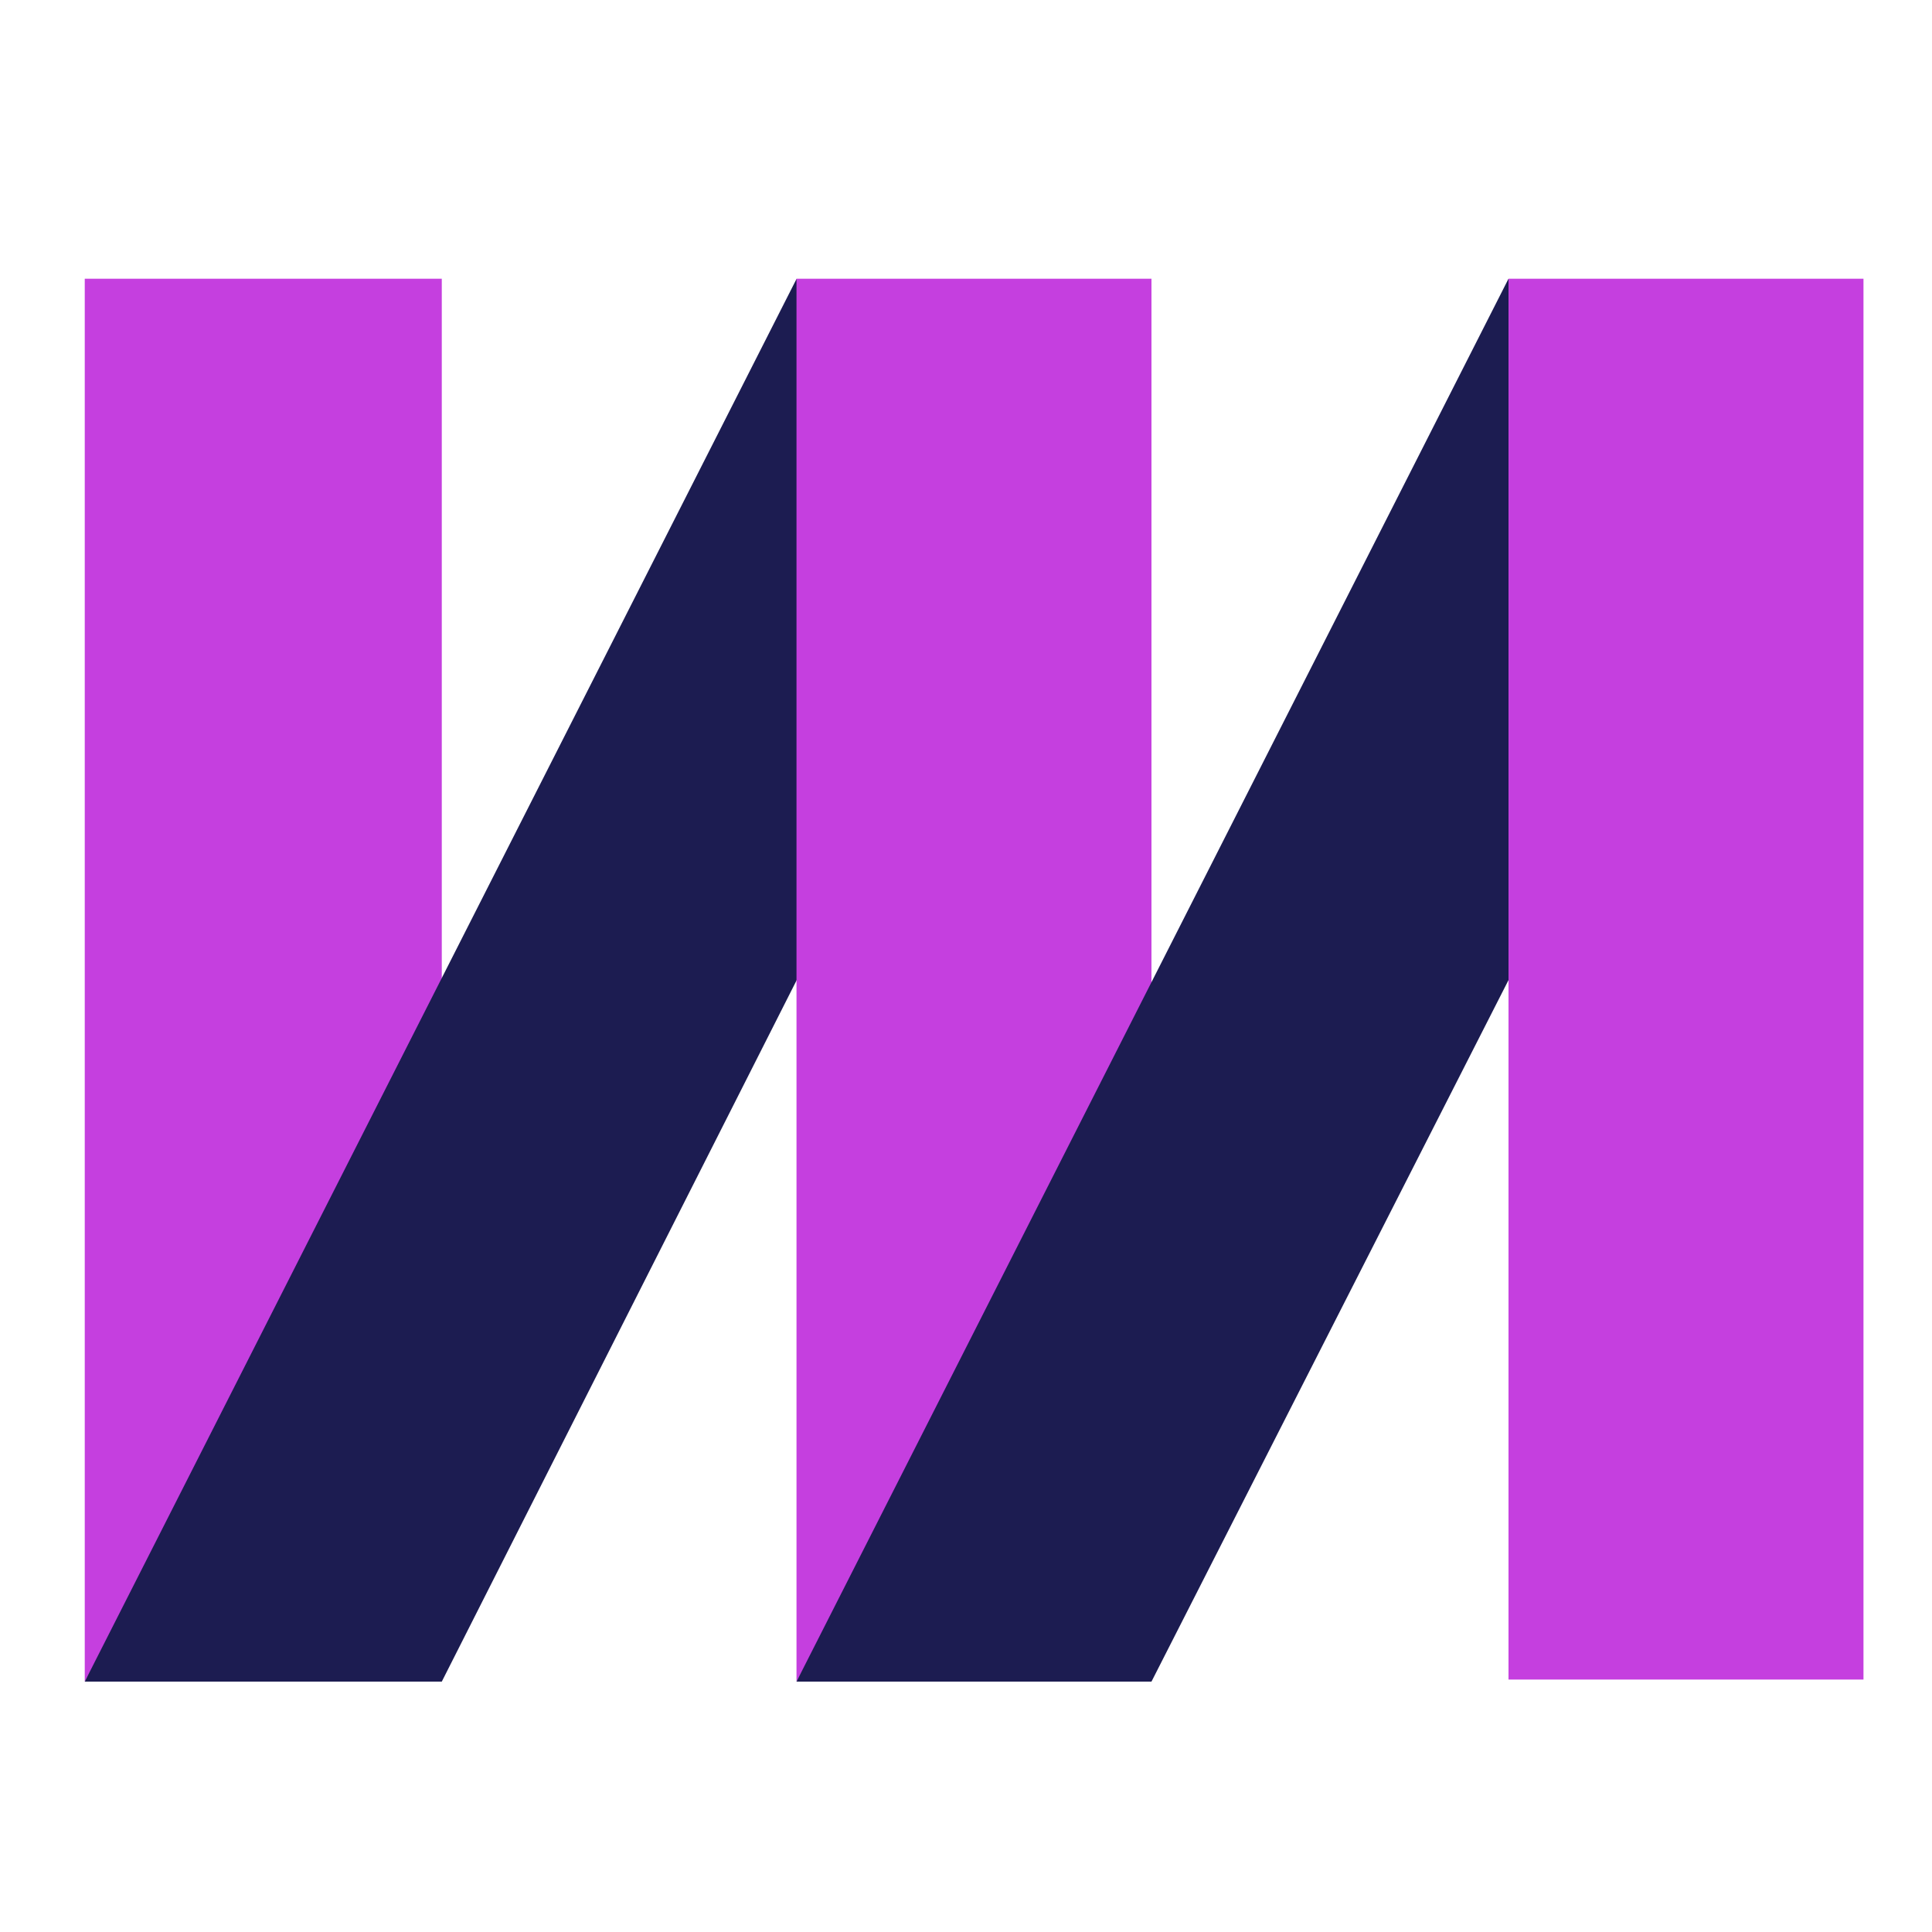
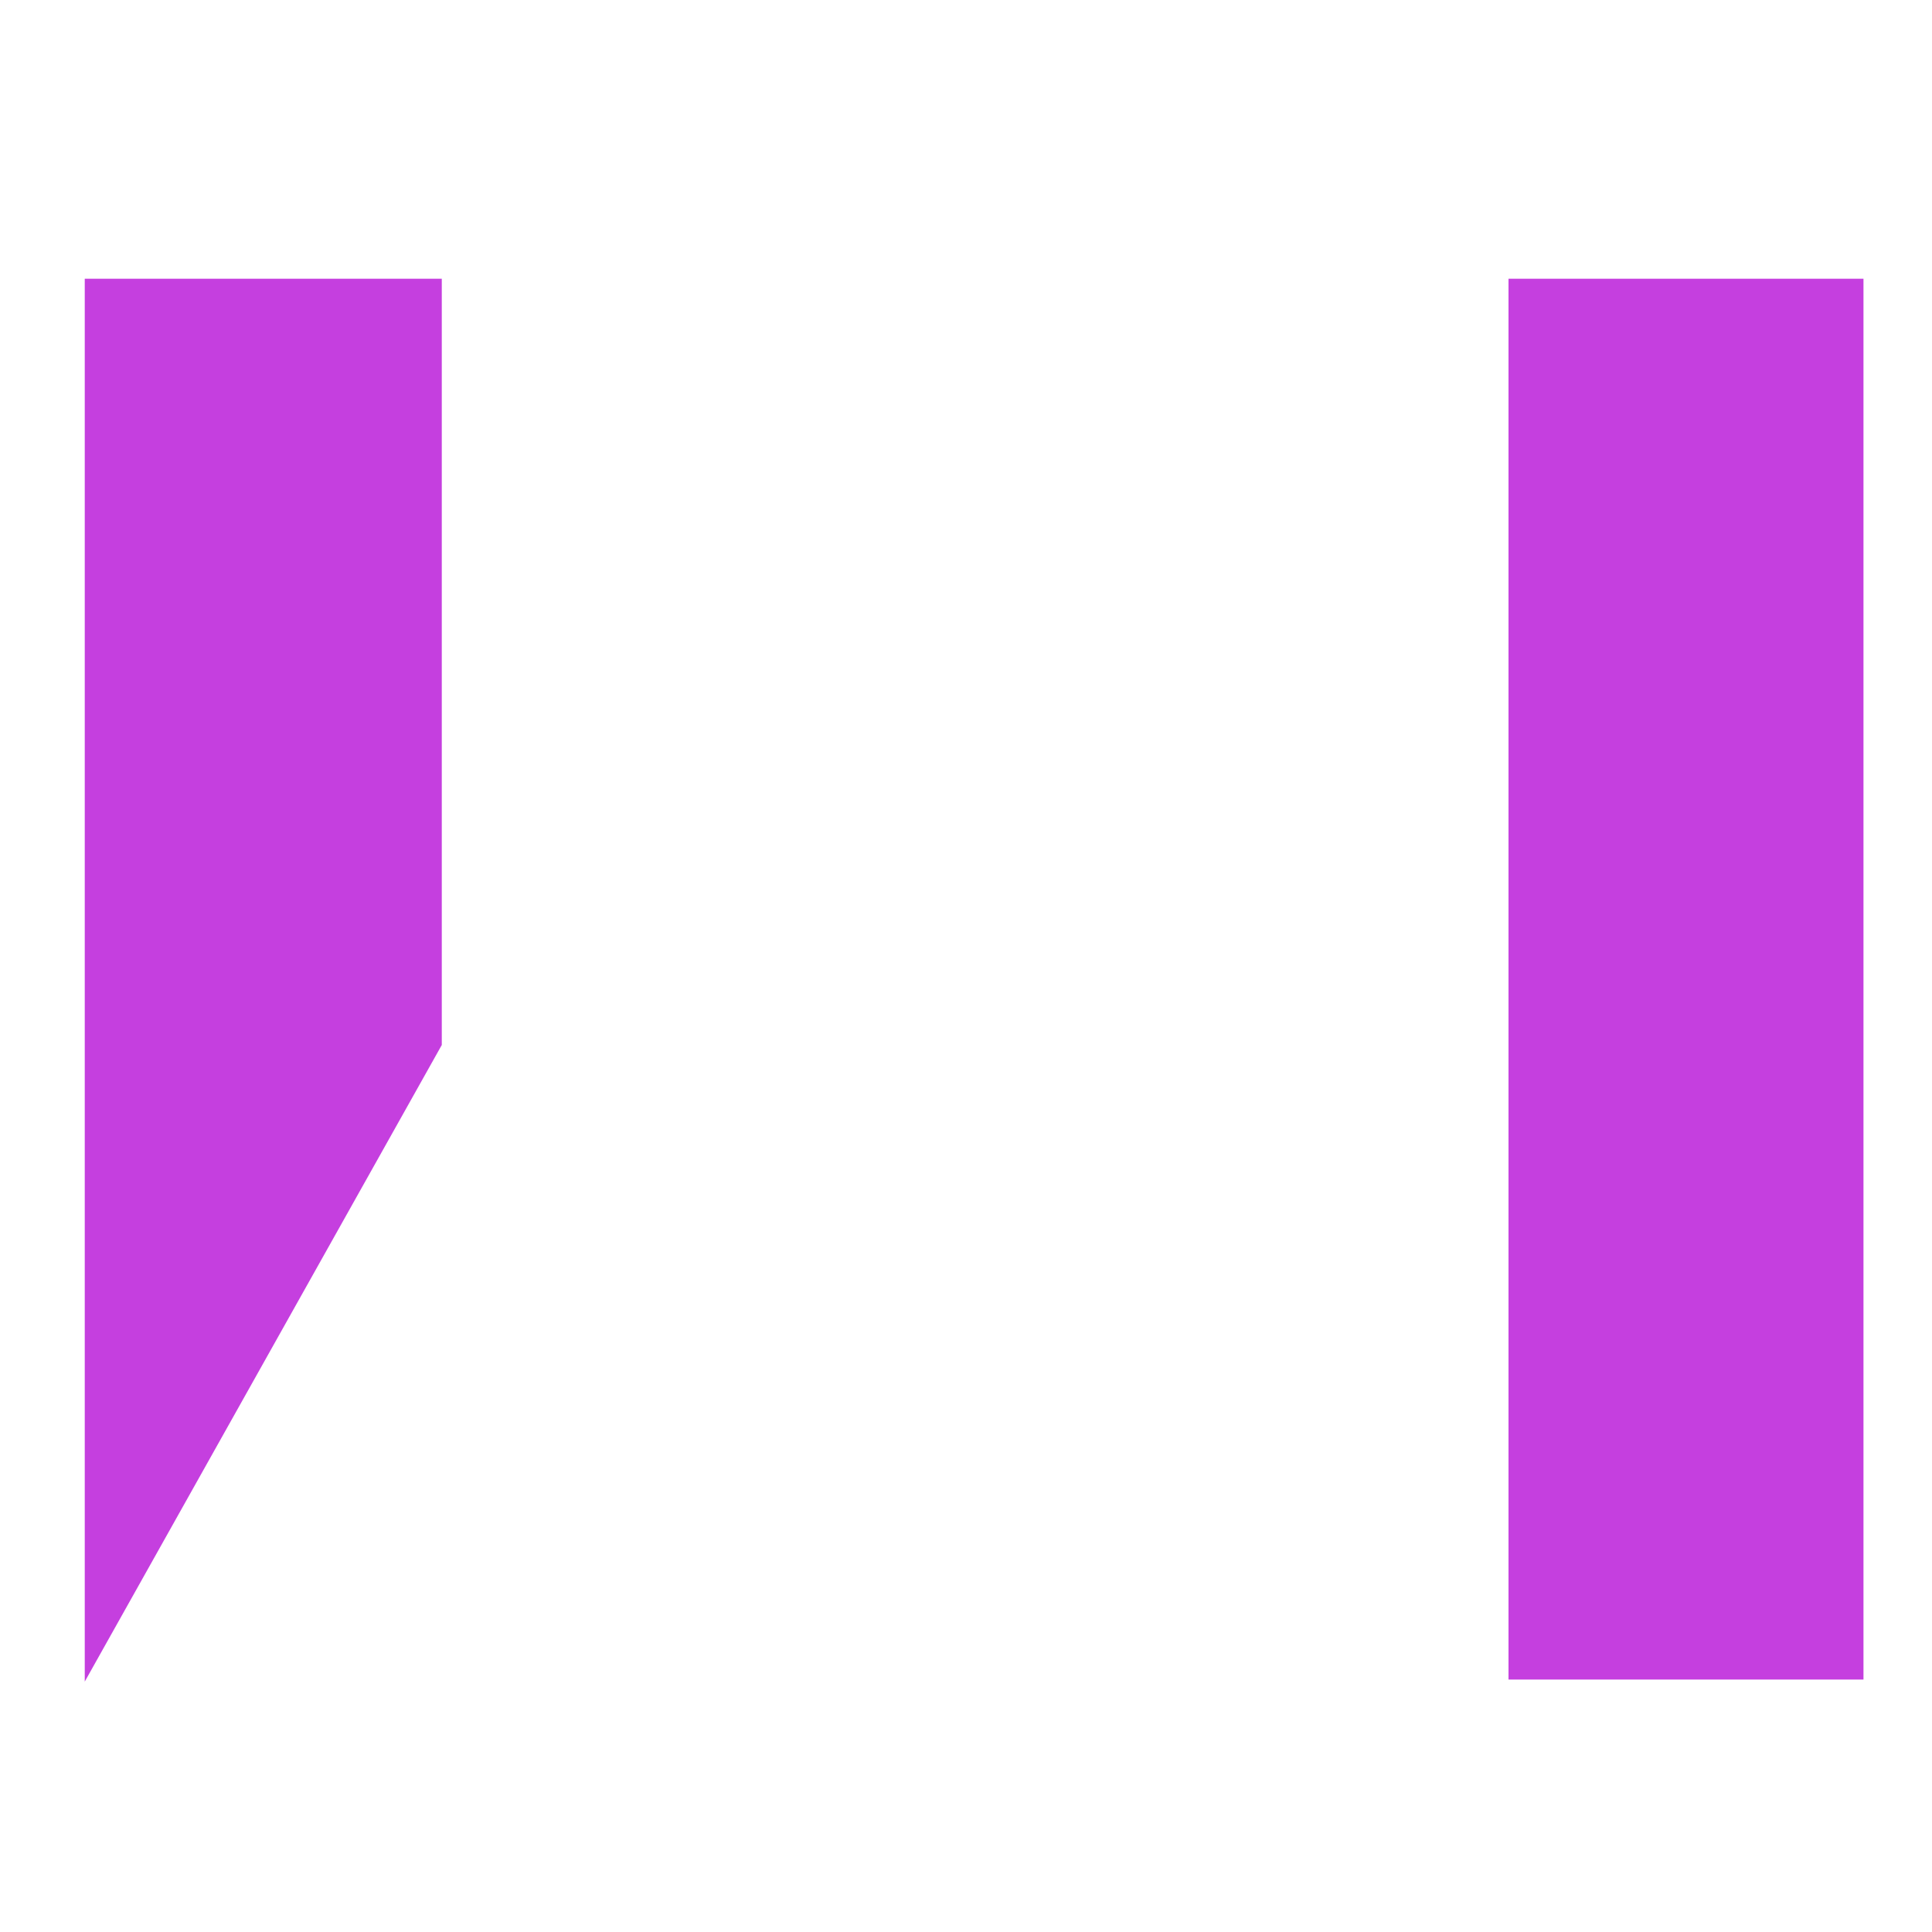
<svg xmlns="http://www.w3.org/2000/svg" id="a" viewBox="0 0 150 150">
  <defs>
    <style>
      .cls-1, .cls-2 {
        fill: #c53fdf;
      }

      .cls-1, .cls-3 {
        fill-rule: evenodd;
      }

      .cls-4 {
        fill: none;
      }

      .cls-3 {
        fill: #1c1c51;
      }
    </style>
  </defs>
  <g id="b">
    <g id="c">
-       <path class="cls-4" d="M0,0H150V150H0V0Z" id="d" />
-     </g>
+       </g>
  </g>
  <path class="cls-1" d="M34.29,81.15L6.58,130.56V21.64h27.72v59.51Z" />
-   <path class="cls-3" d="M34.29,130.56H6.58L61.85,21.64l2.76,49.01-30.31,59.91Z" />
-   <path class="cls-1" d="M89.4,81.57l-27.56,48.99V21.64h27.56v59.93Z" />
-   <path class="cls-3" d="M89.4,130.56h-27.56L117.12,21.64l3.04,48.48-30.76,60.44Z" />
  <path class="cls-2" d="M144.68,21.64h-27.56v108.76h27.56V21.64Z" />
</svg>